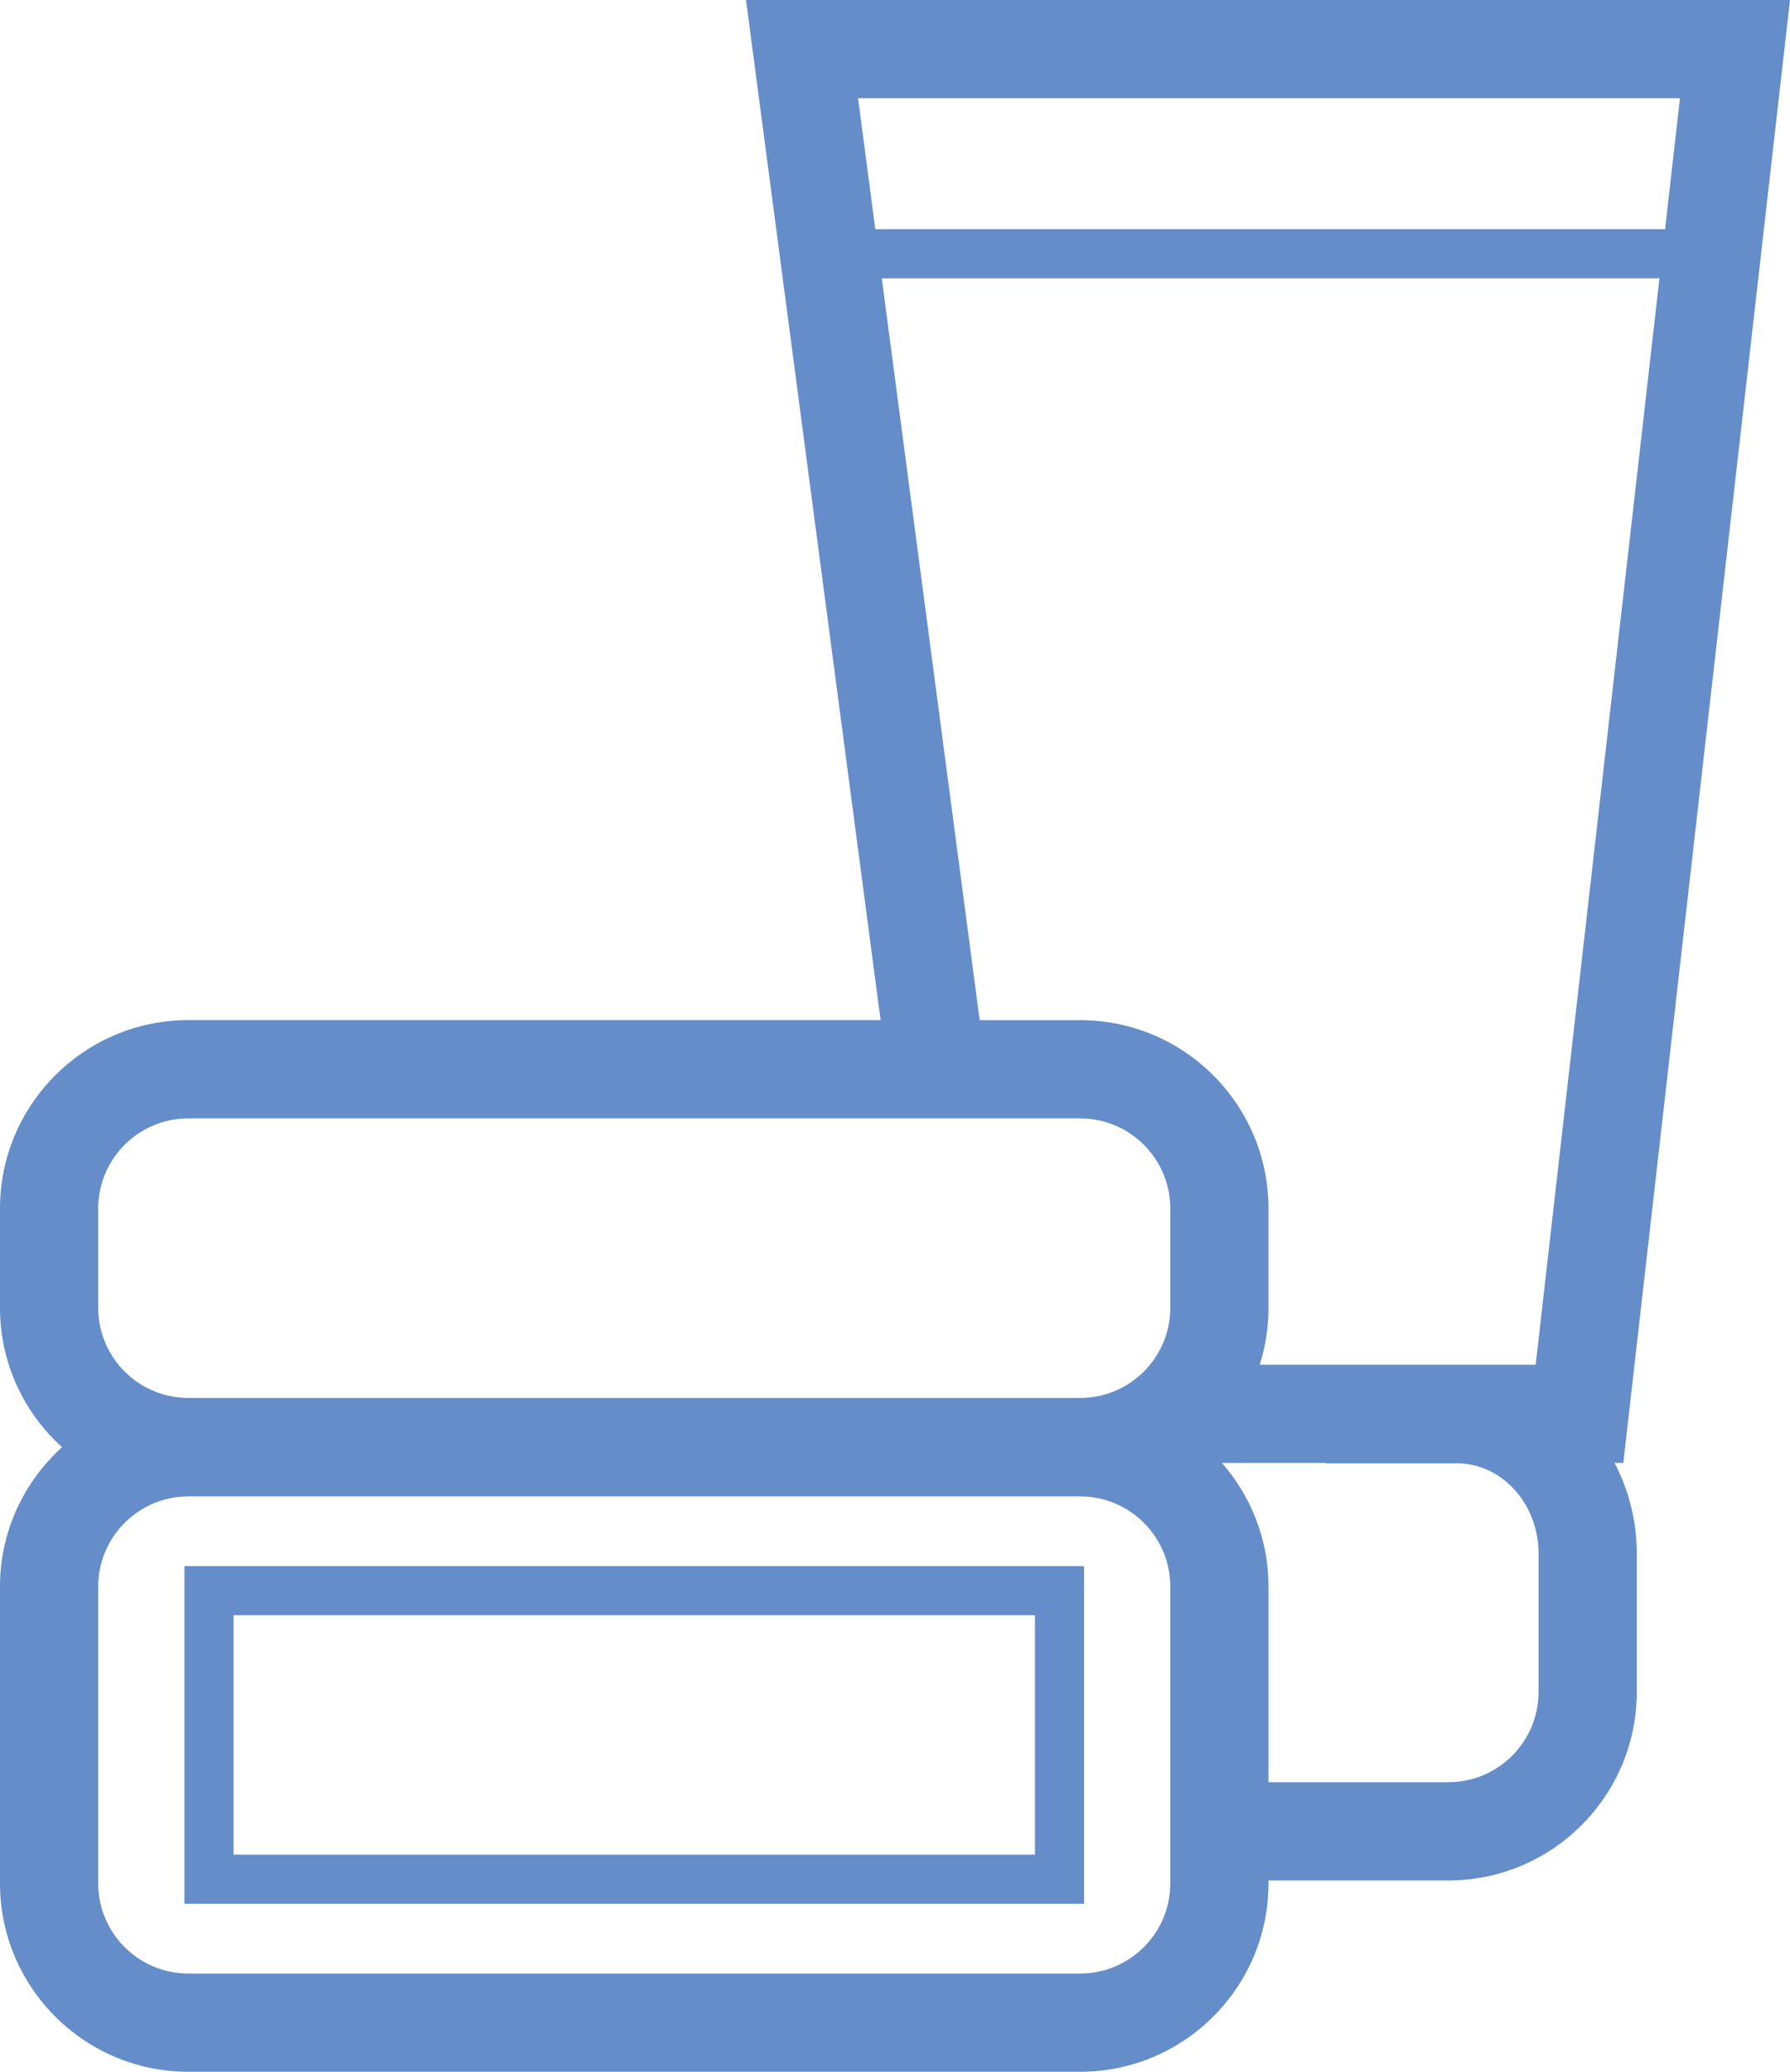
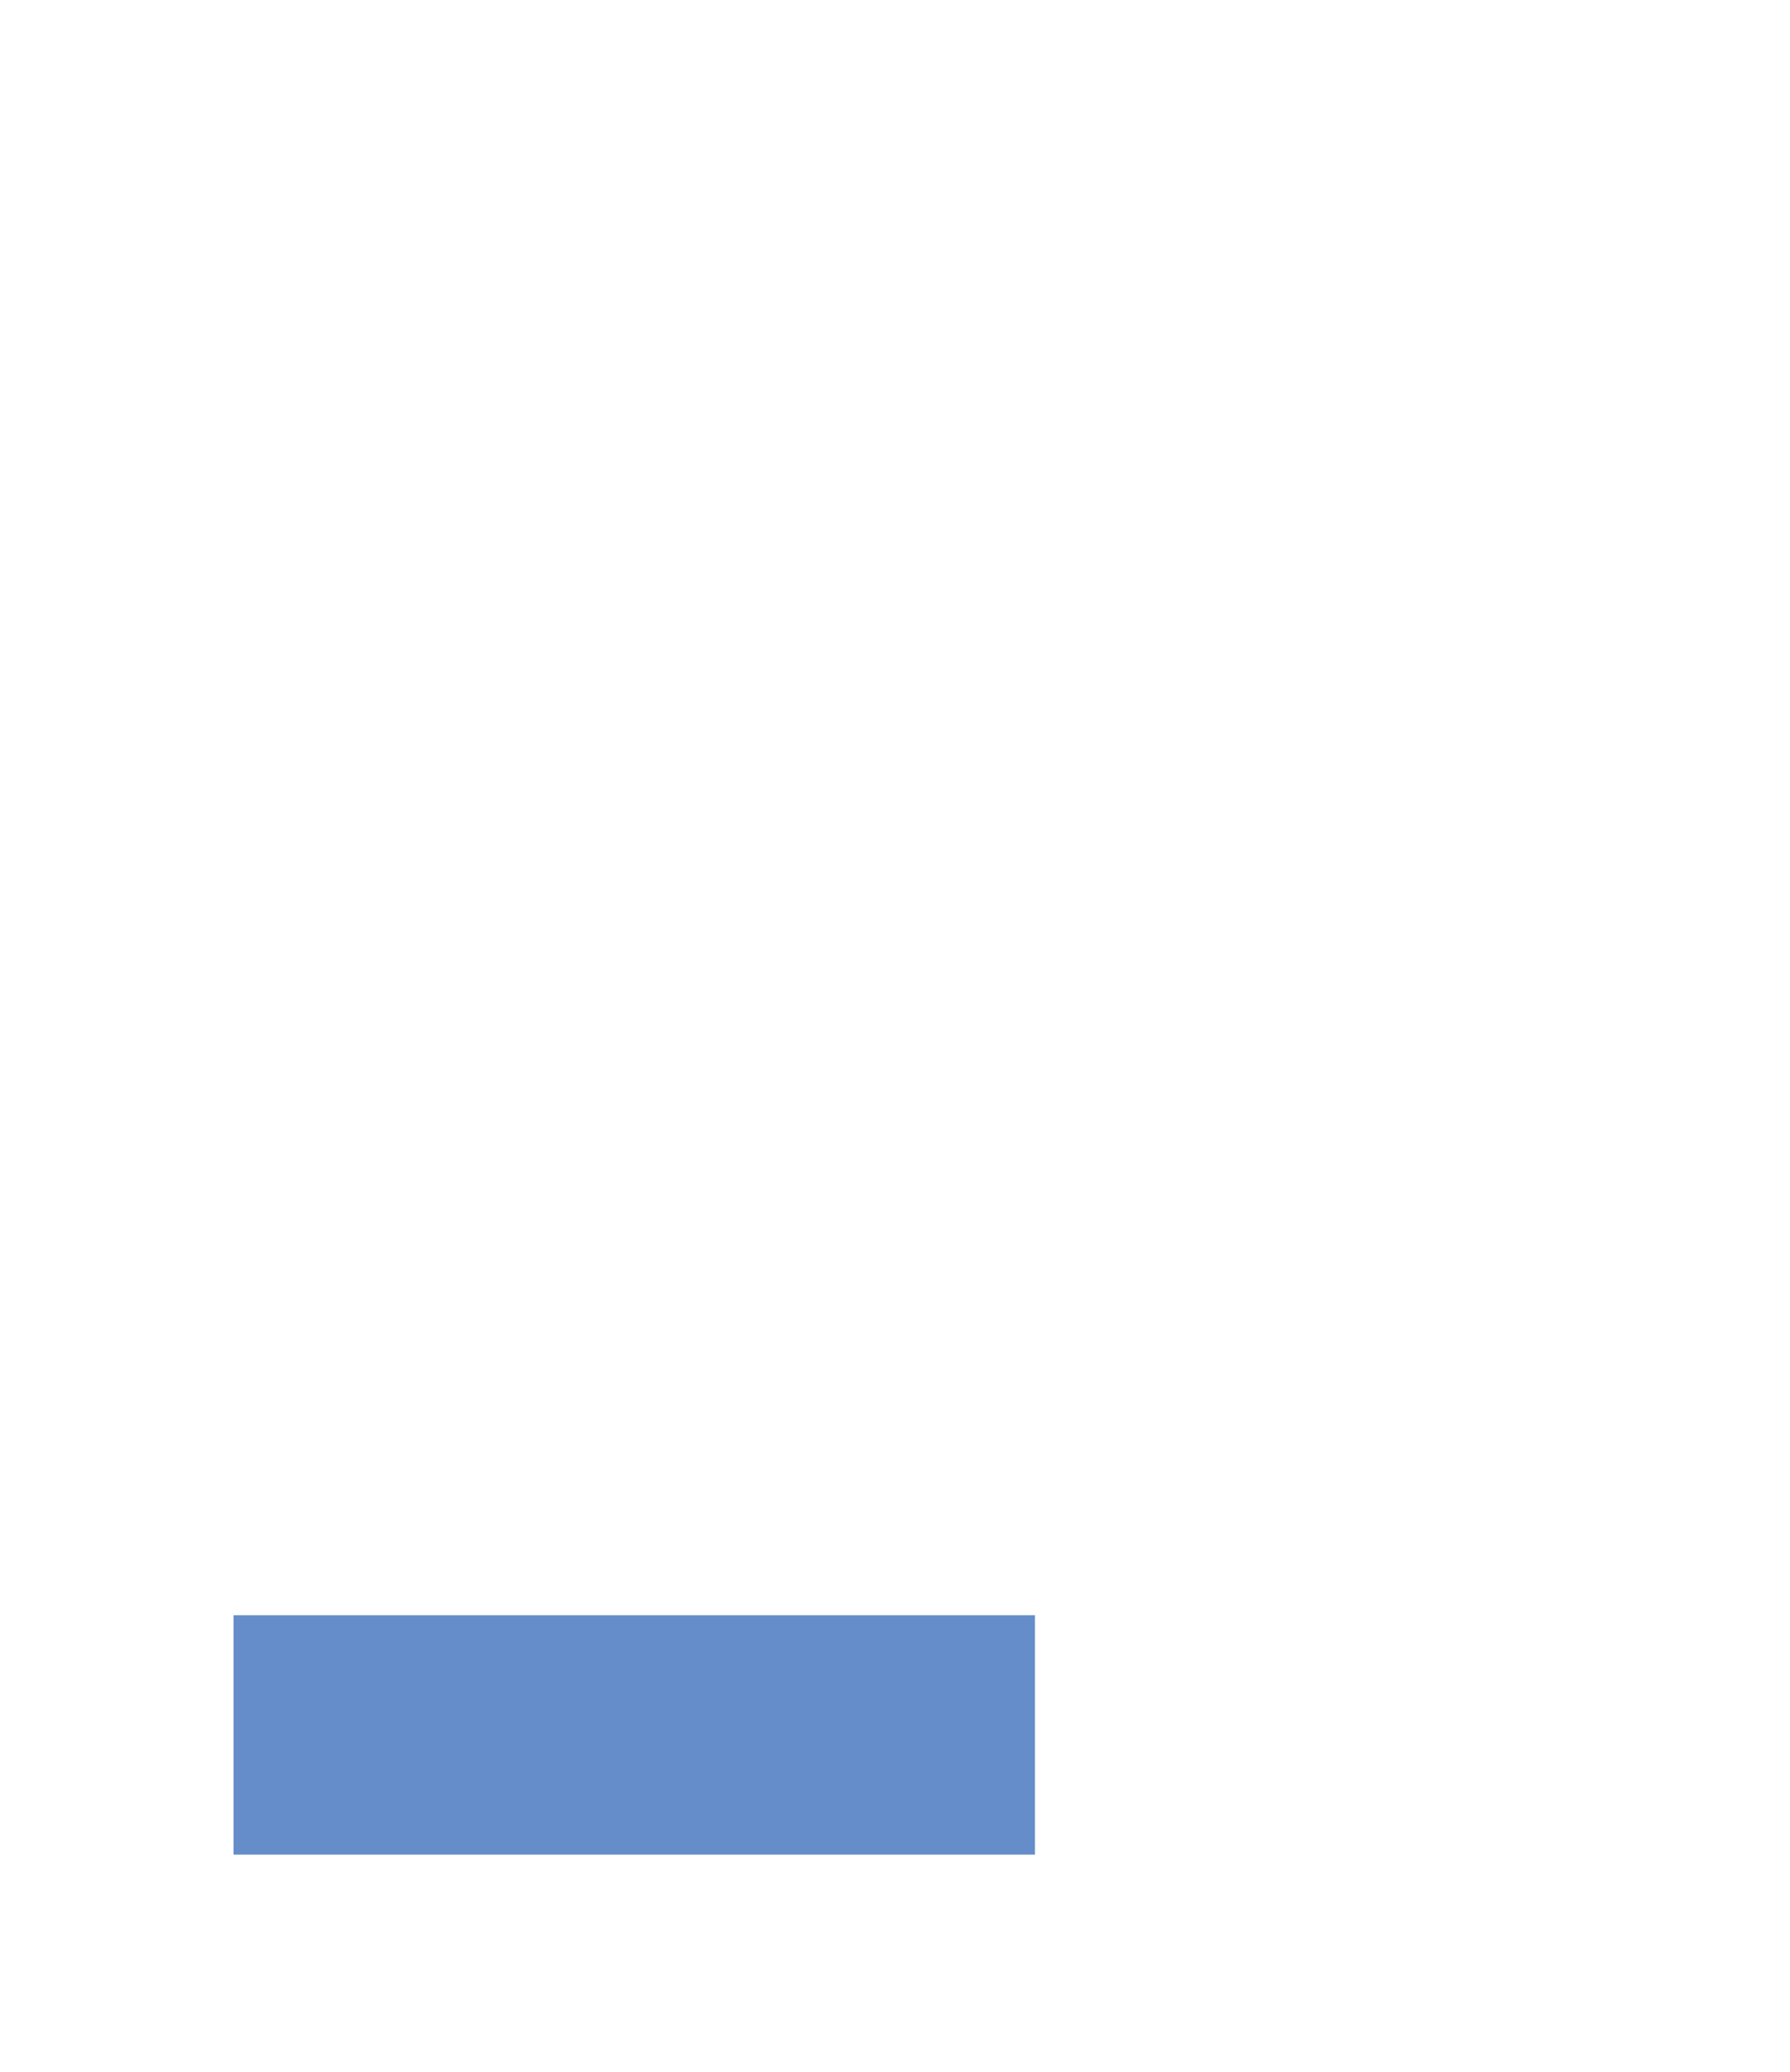
<svg xmlns="http://www.w3.org/2000/svg" xmlns:xlink="http://www.w3.org/1999/xlink" version="1.1" id="Ebene_1" x="0px" y="0px" width="72.907px" height="84.359px" viewBox="0 0 72.907 84.359" enable-background="new 0 0 72.907 84.359" xml:space="preserve">
-   <path fill="#648DC9" d="M9.511,65.769h32.643v9.75H9.511V65.769z M7.511,77.519h36.643v-13.75H7.511V77.519z" />
+   <path fill="#648DC9" d="M9.511,65.769h32.643v9.75H9.511V65.769z M7.511,77.519h36.643v-13.75V77.519z" />
  <g>
    <defs>
-       <rect id="SVGID_1_" width="72.907" height="84.359" />
-     </defs>
+       </defs>
    <clipPath id="SVGID_2_">
      <use xlink:href="#SVGID_1_" overflow="visible" />
    </clipPath>
    <path clip-path="url(#SVGID_2_)" fill="#648DC9" d="M59.333,59.583c1.839,0,3.333,1.646,3.333,3.674v5.635   c0,2.027-1.646,3.676-3.669,3.676h-7.331v-7.969c0-1.926-0.719-3.684-1.896-5.031H54v0.016H59.333z M47.666,76.689   c0,2.023-1.646,3.67-3.669,3.67H7.669C5.646,80.359,4,78.712,4,76.689v-12.09c0-2.021,1.646-3.668,3.669-3.668h36.328   c2.022,0,3.669,1.646,3.669,3.668V76.689z M4,49.207c0-2.023,1.646-3.668,3.669-3.668h36.328c2.022,0,3.669,1.645,3.669,3.668   v4.047c0,2.023-1.646,3.668-3.669,3.668H7.669C5.646,56.921,4,55.277,4,53.253V49.207z M35.915,11.334H67.59l-5.041,44.234h-11.24   c0.231-0.73,0.357-1.508,0.357-2.314v-4.047c0-4.229-3.439-7.668-7.669-7.668h-4.095L35.915,11.334z M68.426,4l-0.607,5.334H35.651   L34.948,4H68.426z M66.118,59.568L72.907,0H30.385l5.482,41.538H7.669C3.44,41.538,0,44.978,0,49.207v4.047   c0,2.25,0.979,4.27,2.527,5.674C0.979,60.332,0,62.351,0,64.599v12.09c0,4.229,3.44,7.67,7.669,7.67h36.328   c4.229,0,7.669-3.441,7.669-7.67v-0.121h7.331c4.229,0,7.669-3.443,7.669-7.676v-5.635c0-1.338-0.33-2.594-0.906-3.689H66.118z" />
  </g>
</svg>